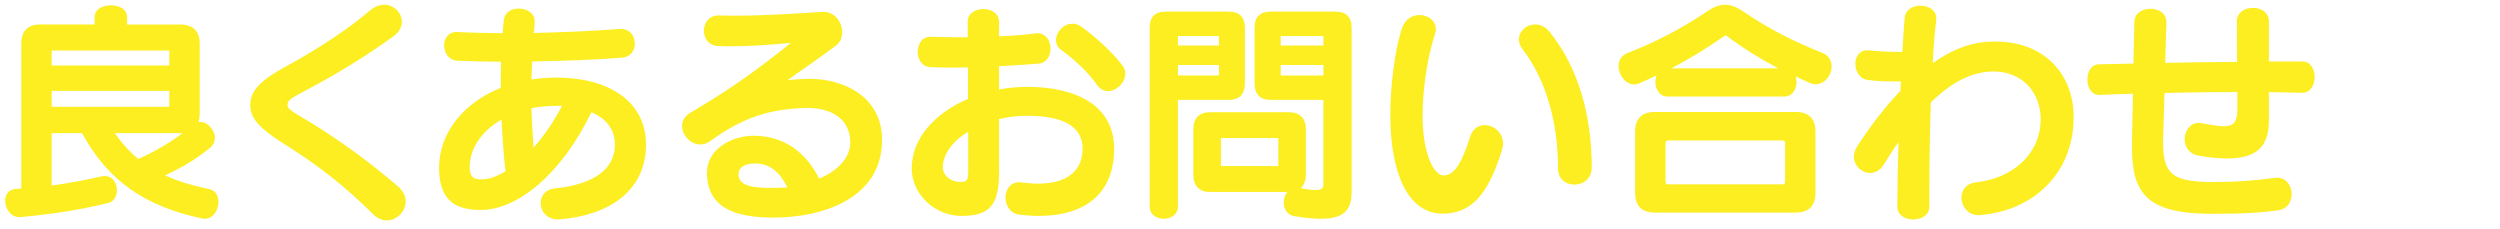
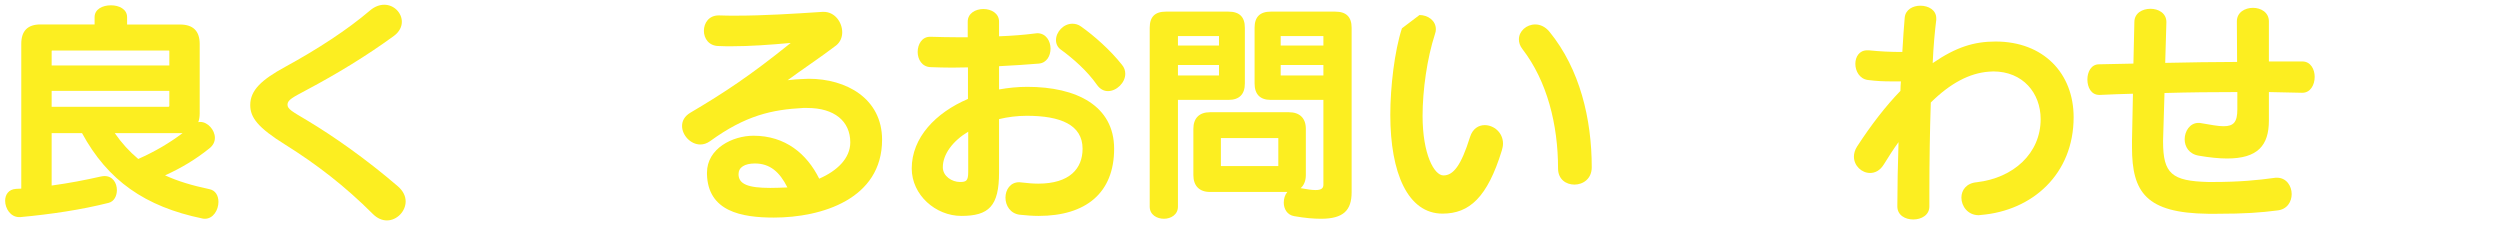
<svg xmlns="http://www.w3.org/2000/svg" version="1.1" id="_レイヤー_1" x="0px" y="0px" viewBox="0 0 316.1 29" style="enable-background:new 0 0 316.1 29;" xml:space="preserve">
  <style type="text/css">
	.st0{fill:#FCEE21;}
</style>
  <g>
    <path class="st0" d="M25.25,14.34c0,0.42-0.06,0.78-0.18,1.11c0.09-0.03,0.18-0.03,0.27-0.03c0.9,0,1.83,0.99,1.83,2.01   c0,0.48-0.21,0.96-0.72,1.35c-1.68,1.35-3.51,2.46-5.58,3.39c1.62,0.75,3.45,1.29,5.58,1.74c0.81,0.15,1.17,0.84,1.17,1.62   c0,1.02-0.66,2.13-1.71,2.13c-0.09,0-0.18,0-0.3-0.03c-7.29-1.5-12-4.83-15.24-10.8H6.53v6.63c2.19-0.3,4.23-0.69,6.21-1.14   c0.18-0.03,0.33-0.06,0.48-0.06c1.05,0,1.56,0.9,1.56,1.77c0,0.72-0.33,1.44-1.05,1.62c-3.45,0.87-7.26,1.44-11.16,1.8H2.42   c-1.08,0-1.77-1.08-1.77-2.07c0-0.75,0.42-1.44,1.38-1.5c0.21,0,0.45-0.03,0.66-0.03V5.55c0-1.65,0.81-2.46,2.43-2.46h6.84V2.17   c0-1.02,1.02-1.5,2.07-1.5c1.02,0,2.04,0.48,2.04,1.5v0.93h6.69c1.65,0,2.49,0.81,2.49,2.46V14.34z M21.41,6.45   c0-0.06-0.03-0.06-0.09-0.06H6.59c-0.03,0-0.06,0.03-0.06,0.06v1.83h14.88V6.45z M21.41,11.49H6.53v2.01h14.79   c0.03,0,0.09-0.06,0.09-0.09V11.49z M14.51,16.83c0.87,1.26,1.86,2.34,2.97,3.27c2.16-0.96,3.93-2.01,5.61-3.27H14.51z" />
    <path class="st0" d="M47.15,27.06c-3.54-3.54-7.14-6.3-11.07-8.76c-3.48-2.16-4.44-3.45-4.44-5.01c0-1.89,1.44-3.21,4.41-4.83   c4.17-2.28,7.89-4.71,10.74-7.14c0.6-0.51,1.23-0.72,1.8-0.72c1.23,0,2.22,1.02,2.22,2.16c0,0.6-0.3,1.26-0.99,1.77   c-3.45,2.52-7.2,4.8-11.1,6.87c-1.68,0.9-2.37,1.23-2.37,1.83c0,0.57,0.6,0.87,2.46,1.98c3.36,2.01,7.47,4.89,11.49,8.34   c0.69,0.6,0.99,1.26,0.99,1.92c0,1.26-1.11,2.4-2.37,2.4C48.35,27.87,47.72,27.63,47.15,27.06z" />
-     <path class="st0" d="M78.53,3.66c1.14,0,1.74,0.93,1.74,1.86c0,0.84-0.51,1.68-1.59,1.77c-3.12,0.24-7.23,0.42-11.4,0.48   c-0.03,0.78-0.06,1.53-0.09,2.28c1.02-0.15,2.07-0.24,3.18-0.24c6.33,0,11.31,2.82,11.31,8.49c0,5.79-4.65,8.91-10.77,9.42   c-0.12,0-0.21,0.03-0.33,0.03c-1.44,0-2.22-1.05-2.22-2.07c0-0.9,0.57-1.74,1.83-1.86c5.19-0.54,7.56-2.64,7.56-5.52   c0-2.01-1.2-3.36-2.97-4.11c-3.81,7.86-9.36,12.36-14.01,12.36c-3.81,0-5.25-1.8-5.25-5.37c0-4.32,3.03-8.16,7.8-10.08   c0-1.11,0-2.22,0.03-3.3c-1.92,0-3.78-0.06-5.49-0.12c-1.11-0.03-1.71-1.02-1.71-1.95c0-0.84,0.51-1.68,1.56-1.68h0.12   c1.74,0.09,3.69,0.12,5.73,0.15c0.03-0.57,0.09-1.11,0.15-1.65c0.09-0.99,0.96-1.47,1.86-1.47c1.02,0,2.04,0.57,2.04,1.59v0.21   c-0.03,0.42-0.06,0.84-0.12,1.29c3.9-0.09,7.8-0.27,10.83-0.51H78.53z M63.41,15.12c-2.52,1.44-4.02,3.66-4.02,6   c0,1.23,0.42,1.56,1.47,1.56c0.96,0,2.01-0.39,3.06-1.02C63.68,19.71,63.53,17.43,63.41,15.12z M70.64,13.38   c-1.08,0-2.4,0.09-3.45,0.3c0.06,1.74,0.15,3.39,0.27,4.98c1.35-1.5,2.61-3.36,3.6-5.28H70.64z" />
    <path class="st0" d="M101.57,13.65c-3.96,0.21-7.29,0.93-11.79,4.2c-0.42,0.3-0.84,0.42-1.23,0.42c-1.23,0-2.31-1.17-2.31-2.34   c0-0.63,0.3-1.23,1.05-1.68c4.32-2.55,7.59-4.71,12.69-8.82c-2.67,0.24-5.19,0.42-7.47,0.42c-0.54,0-1.08,0-1.62-0.03   C89.63,5.82,89,4.86,89,3.9c0-0.99,0.63-1.95,1.86-1.95h0.12c0.66,0.03,1.35,0.03,2.07,0.03c3.48,0,7.32-0.24,10.95-0.48h0.15   c1.41,0,2.34,1.32,2.34,2.58c0,0.63-0.24,1.23-0.75,1.65c-1.92,1.47-4.41,3.12-6.15,4.41c0.66-0.09,1.32-0.12,1.92-0.15   c0.24,0,0.51-0.03,0.75-0.03c4.74,0,9.27,2.49,9.27,7.71c0,7.5-7.65,9.84-13.68,9.84c-4.11,0-8.34-0.78-8.46-5.49v-0.18   c0-3.09,3.27-4.68,5.88-4.68c4.02,0,6.75,2.28,8.31,5.43c2.28-0.99,3.93-2.58,3.93-4.59c0-2.7-2.04-4.35-5.43-4.35H101.57z    M95.45,20.67c-1.29,0-2.07,0.48-2.07,1.35c0,1.26,1.2,1.74,4.02,1.74c0.63,0,1.35-0.03,2.16-0.06   C98.57,21.72,97.34,20.67,95.45,20.67z" />
    <path class="st0" d="M126.32,21.81c0,4.26-1.29,5.49-4.77,5.49c-3.24,0-6.27-2.64-6.27-6c0-3.9,3.03-7.05,7.11-8.79V8.52   c-0.69,0-1.35,0.03-2.01,0.03c-0.96,0-1.86-0.03-2.7-0.06c-1.11-0.03-1.65-0.99-1.65-1.92c0-0.96,0.54-1.92,1.56-1.92h0.12   c1.08,0.03,2.22,0.06,3.36,0.06h1.29V2.73c0-1.05,0.99-1.59,1.98-1.59c0.99,0,1.98,0.54,1.98,1.59v1.86   c1.62-0.06,3.15-0.18,4.56-0.36c0.09,0,0.18-0.03,0.27-0.03c1.11,0,1.68,0.99,1.68,1.95c0,0.9-0.48,1.8-1.47,1.89   c-1.44,0.12-3.21,0.24-5.04,0.33v2.94c1.17-0.21,2.37-0.33,3.57-0.33c6.24,0,10.98,2.4,10.98,7.83c0,5.58-3.57,8.49-9.54,8.49   c-0.75,0-1.56-0.06-2.4-0.15c-1.2-0.15-1.8-1.17-1.8-2.16s0.6-1.95,1.74-1.95c0.09,0,0.18,0.03,0.3,0.03   c0.75,0.09,1.47,0.15,2.1,0.15c3.99,0,5.61-1.92,5.61-4.41c0-3.03-2.79-4.17-7.05-4.17c-1.2,0-2.4,0.15-3.51,0.42V21.81z    M122.42,16.65c-1.95,1.17-3.21,2.85-3.21,4.5c0,1.14,1.17,1.86,2.16,1.86c0.81,0,1.05-0.15,1.05-1.26V16.65z M133.52,5.07   c0-1.02,0.93-2.07,2.07-2.07c0.36,0,0.75,0.09,1.11,0.36c1.65,1.17,3.69,2.97,5.16,4.83c0.3,0.36,0.42,0.75,0.42,1.14   c0,1.14-1.11,2.19-2.19,2.19c-0.51,0-0.99-0.24-1.38-0.78c-1.23-1.77-3.06-3.36-4.5-4.41C133.7,6,133.52,5.52,133.52,5.07z" />
    <path class="st0" d="M145.37,3.51c0-1.38,0.66-2.04,2.04-2.04h7.92c1.38,0,2.07,0.66,2.07,2.04v7.05c0,1.35-0.69,2.07-2.07,2.07   h-6.39v13.5c0,1.02-0.9,1.53-1.77,1.53c-0.9,0-1.8-0.51-1.8-1.53V3.51z M154.13,4.56h-5.19v1.2h5.19V4.56z M154.13,8.22h-5.19v1.32   h5.19V8.22z M167.33,12.63h-6.66c-1.35,0-2.04-0.72-2.04-2.07V3.51c0-1.38,0.69-2.04,2.04-2.04h8.16c1.38,0,2.07,0.66,2.07,2.04   V24.3c0,2.28-1.02,3.36-3.87,3.36c-0.93,0-2.04-0.09-3.39-0.33c-0.9-0.15-1.32-0.93-1.32-1.71c0-0.51,0.15-0.99,0.45-1.35h-9.78   c-1.35,0-2.1-0.78-2.1-2.13v-5.85c0-1.35,0.75-2.1,2.1-2.1h9.99c1.35,0,2.13,0.75,2.13,2.1v5.85c0,0.72-0.24,1.29-0.66,1.65   c0.81,0.15,1.44,0.24,1.89,0.24c0.69,0,0.99-0.21,0.99-0.66V12.63z M161.63,17.46h-7.26V21h7.26V17.46z M167.33,4.56h-5.4v1.2h5.4   V4.56z M167.33,8.22h-5.4v1.32h5.4V8.22z" />
-     <path class="st0" d="M179.48,1.9c1.05,0,2.07,0.69,2.07,1.8c0,0.18-0.03,0.39-0.12,0.63c-0.99,3.03-1.56,7.08-1.56,10.32   c0,4.86,1.47,7.53,2.64,7.53c1.23,0,2.22-1.2,3.36-4.86c0.33-1.05,1.08-1.5,1.86-1.5c1.14,0,2.31,0.93,2.31,2.34   c0,0.27-0.06,0.57-0.15,0.87c-1.83,5.94-4.11,7.98-7.5,7.98c-4.38,0-6.6-5.13-6.6-12.48c0-3.57,0.54-8.1,1.47-10.95   C177.68,2.38,178.61,1.9,179.48,1.9z M199.07,23.34c-1.05,0-2.07-0.66-2.07-2.04c0-5.55-1.38-11.04-4.5-15.09   c-0.33-0.42-0.45-0.84-0.45-1.23c0-1.05,0.96-1.89,2.07-1.89c0.6,0,1.26,0.27,1.8,0.93c3.84,4.71,5.34,11.01,5.34,17.13   C201.26,22.62,200.15,23.34,199.07,23.34z" />
-     <path class="st0" d="M210.86,12.21c-1.02,0-1.56-0.96-1.56-1.86c0-0.3,0.06-0.57,0.15-0.81c-2.28,1.08-2.49,1.14-2.79,1.14   c-1.14,0-2.01-1.2-2.01-2.31c0-0.69,0.33-1.35,1.11-1.65c3.69-1.44,6.93-3.15,9.99-5.22c0.87-0.6,1.62-0.9,2.37-0.9   s1.5,0.3,2.37,0.9c3.12,2.13,6.18,3.69,9.93,5.19c0.84,0.33,1.17,1.02,1.17,1.71c0,1.08-0.84,2.25-2.04,2.25   c-0.42,0-0.69-0.12-2.52-0.99c0.09,0.21,0.12,0.48,0.12,0.72c0,0.9-0.51,1.83-1.56,1.83H210.86z M209.21,26.88   c-1.62,0-2.46-0.84-2.46-2.49v-7.77c0-1.62,0.84-2.46,2.46-2.46h17.85c1.62,0,2.49,0.84,2.49,2.46v7.77c0,1.65-0.87,2.49-2.49,2.49   H209.21z M225.71,18c0-0.15-0.15-0.24-0.3-0.24h-14.52c-0.15,0-0.3,0.15-0.3,0.3v4.92c0,0.21,0.09,0.33,0.3,0.33h14.52   c0.15,0,0.3-0.06,0.3-0.3V18z M224.84,8.64c-2.22-1.17-4.5-2.58-6.54-4.11c-0.03-0.03-0.06-0.06-0.12-0.06   c-0.03,0-0.06,0.03-0.12,0.06c-2.1,1.47-4.41,2.91-6.75,4.11H224.84z" />
+     <path class="st0" d="M179.48,1.9c1.05,0,2.07,0.69,2.07,1.8c0,0.18-0.03,0.39-0.12,0.63c-0.99,3.03-1.56,7.08-1.56,10.32   c0,4.86,1.47,7.53,2.64,7.53c1.23,0,2.22-1.2,3.36-4.86c0.33-1.05,1.08-1.5,1.86-1.5c1.14,0,2.31,0.93,2.31,2.34   c0,0.27-0.06,0.57-0.15,0.87c-1.83,5.94-4.11,7.98-7.5,7.98c-4.38,0-6.6-5.13-6.6-12.48c0-3.57,0.54-8.1,1.47-10.95   z M199.07,23.34c-1.05,0-2.07-0.66-2.07-2.04c0-5.55-1.38-11.04-4.5-15.09   c-0.33-0.42-0.45-0.84-0.45-1.23c0-1.05,0.96-1.89,2.07-1.89c0.6,0,1.26,0.27,1.8,0.93c3.84,4.71,5.34,11.01,5.34,17.13   C201.26,22.62,200.15,23.34,199.07,23.34z" />
    <path class="st0" d="M243.95,26.1c0,1.11-1.02,1.65-2.04,1.65c-1.02,0-2.01-0.54-2.01-1.65v-0.06c0-2.34,0.06-5.16,0.15-8.07   c-0.63,0.87-1.23,1.8-1.86,2.82c-0.48,0.78-1.11,1.08-1.74,1.08c-1.05,0-2.04-0.9-2.04-2.07c0-0.39,0.12-0.84,0.39-1.26   c1.77-2.73,3.63-5.13,5.49-7.05c0-0.42,0.03-0.81,0.06-1.2h-1.2c-0.96,0-1.83-0.03-3-0.18c-1.02-0.15-1.56-1.11-1.56-2.04   c0-0.87,0.48-1.71,1.5-1.71h0.18c1.56,0.15,2.7,0.21,4.26,0.21c0.09-1.68,0.21-3.24,0.3-4.32c0.09-1.05,1.05-1.53,1.98-1.53   c1.02,0,2.01,0.54,2.01,1.59v0.21c-0.18,1.44-0.36,3.33-0.45,5.46c2.97-2.04,5.25-2.73,7.95-2.73c6.06,0,9.87,4.02,9.87,9.57   c0,7.17-5.19,11.82-11.73,12.36c-0.09,0-0.18,0.03-0.27,0.03c-1.38,0-2.19-1.14-2.19-2.22c0-0.93,0.6-1.83,1.95-1.95   c4.62-0.54,8.07-3.63,8.07-7.98c0-3.3-2.25-6.03-6-6.03c-0.18,0-0.36,0.03-0.54,0.03c-2.46,0.18-4.89,1.47-7.35,3.9   c-0.12,3.63-0.18,7.53-0.18,11.01c0,0.69,0,1.38,0,2.04V26.1z" />
    <path class="st0" d="M279.2,27.03c-7.83-0.09-9.63-2.7-9.63-8.4v-0.87l0.12-5.91c-1.41,0.03-2.79,0.09-4.14,0.15h-0.12   c-1.02,0-1.5-0.96-1.5-1.95c0-0.96,0.48-1.92,1.47-1.92c1.44-0.03,2.88-0.06,4.35-0.09l0.12-5.25c0-1.14,1.02-1.68,2.04-1.68   c0.99,0,2.01,0.54,2.01,1.68l-0.15,5.16c3.03-0.06,6.09-0.12,9.09-0.12l-0.03-5.13c0-1.14,1.02-1.71,2.04-1.71   c0.99,0,2.01,0.57,2.01,1.71v5.07h4.23c1.05,0,1.56,0.99,1.56,1.95c0,1.02-0.54,2.01-1.56,2.01h-0.09   c-1.35-0.03-2.73-0.06-4.14-0.09v3.6c0,3.15-1.41,4.8-5.28,4.8c-1.02,0-2.22-0.12-3.6-0.36c-1.23-0.21-1.77-1.14-1.77-2.07   c0-1.02,0.66-2.07,1.74-2.07c0.12,0,0.21,0,0.33,0.03c1.23,0.21,2.16,0.39,2.85,0.39c1.29,0,1.74-0.54,1.74-2.13v-2.19   c-3.03,0-6.15,0.03-9.21,0.12l-0.18,6v0.15c0,4.05,1.11,4.98,5.7,5.1h0.63c3.36,0,5.73-0.24,7.68-0.51   c0.12-0.03,0.27-0.03,0.39-0.03c1.2,0,1.86,1.05,1.86,2.07c0,0.96-0.57,1.95-1.83,2.07c-2.1,0.27-4.05,0.42-7.68,0.42H279.2z" />
  </g>
</svg>